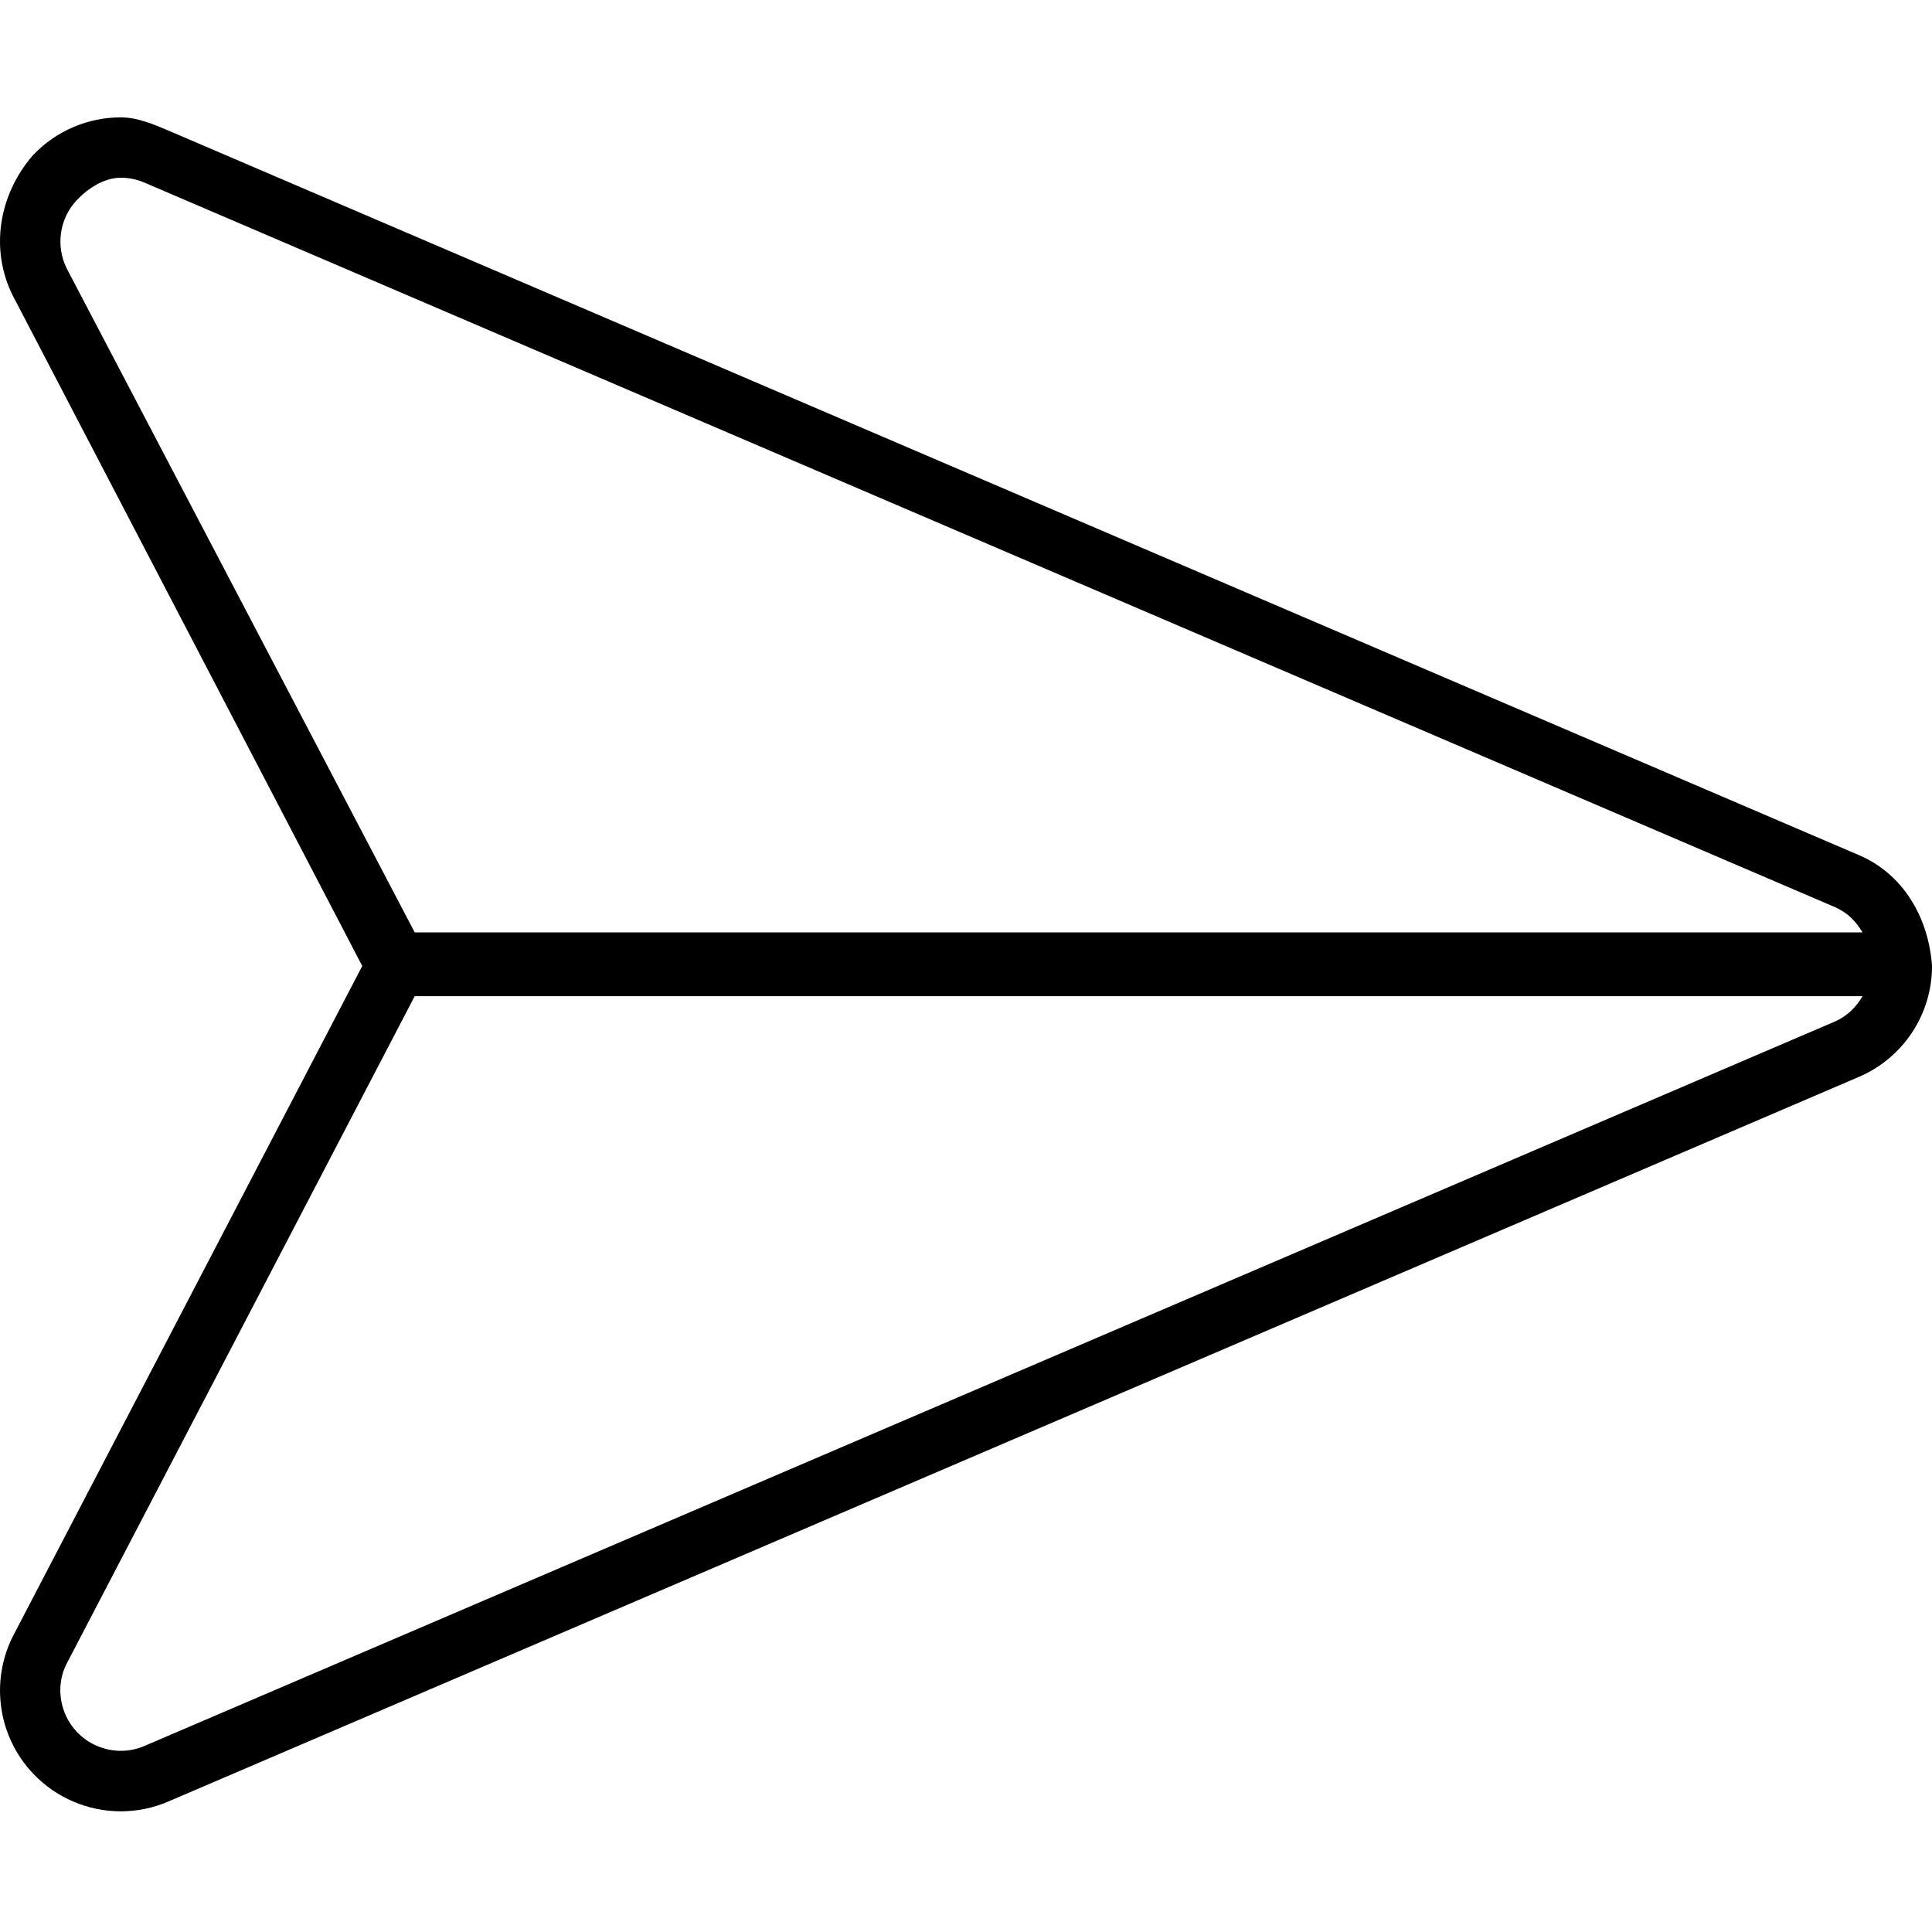
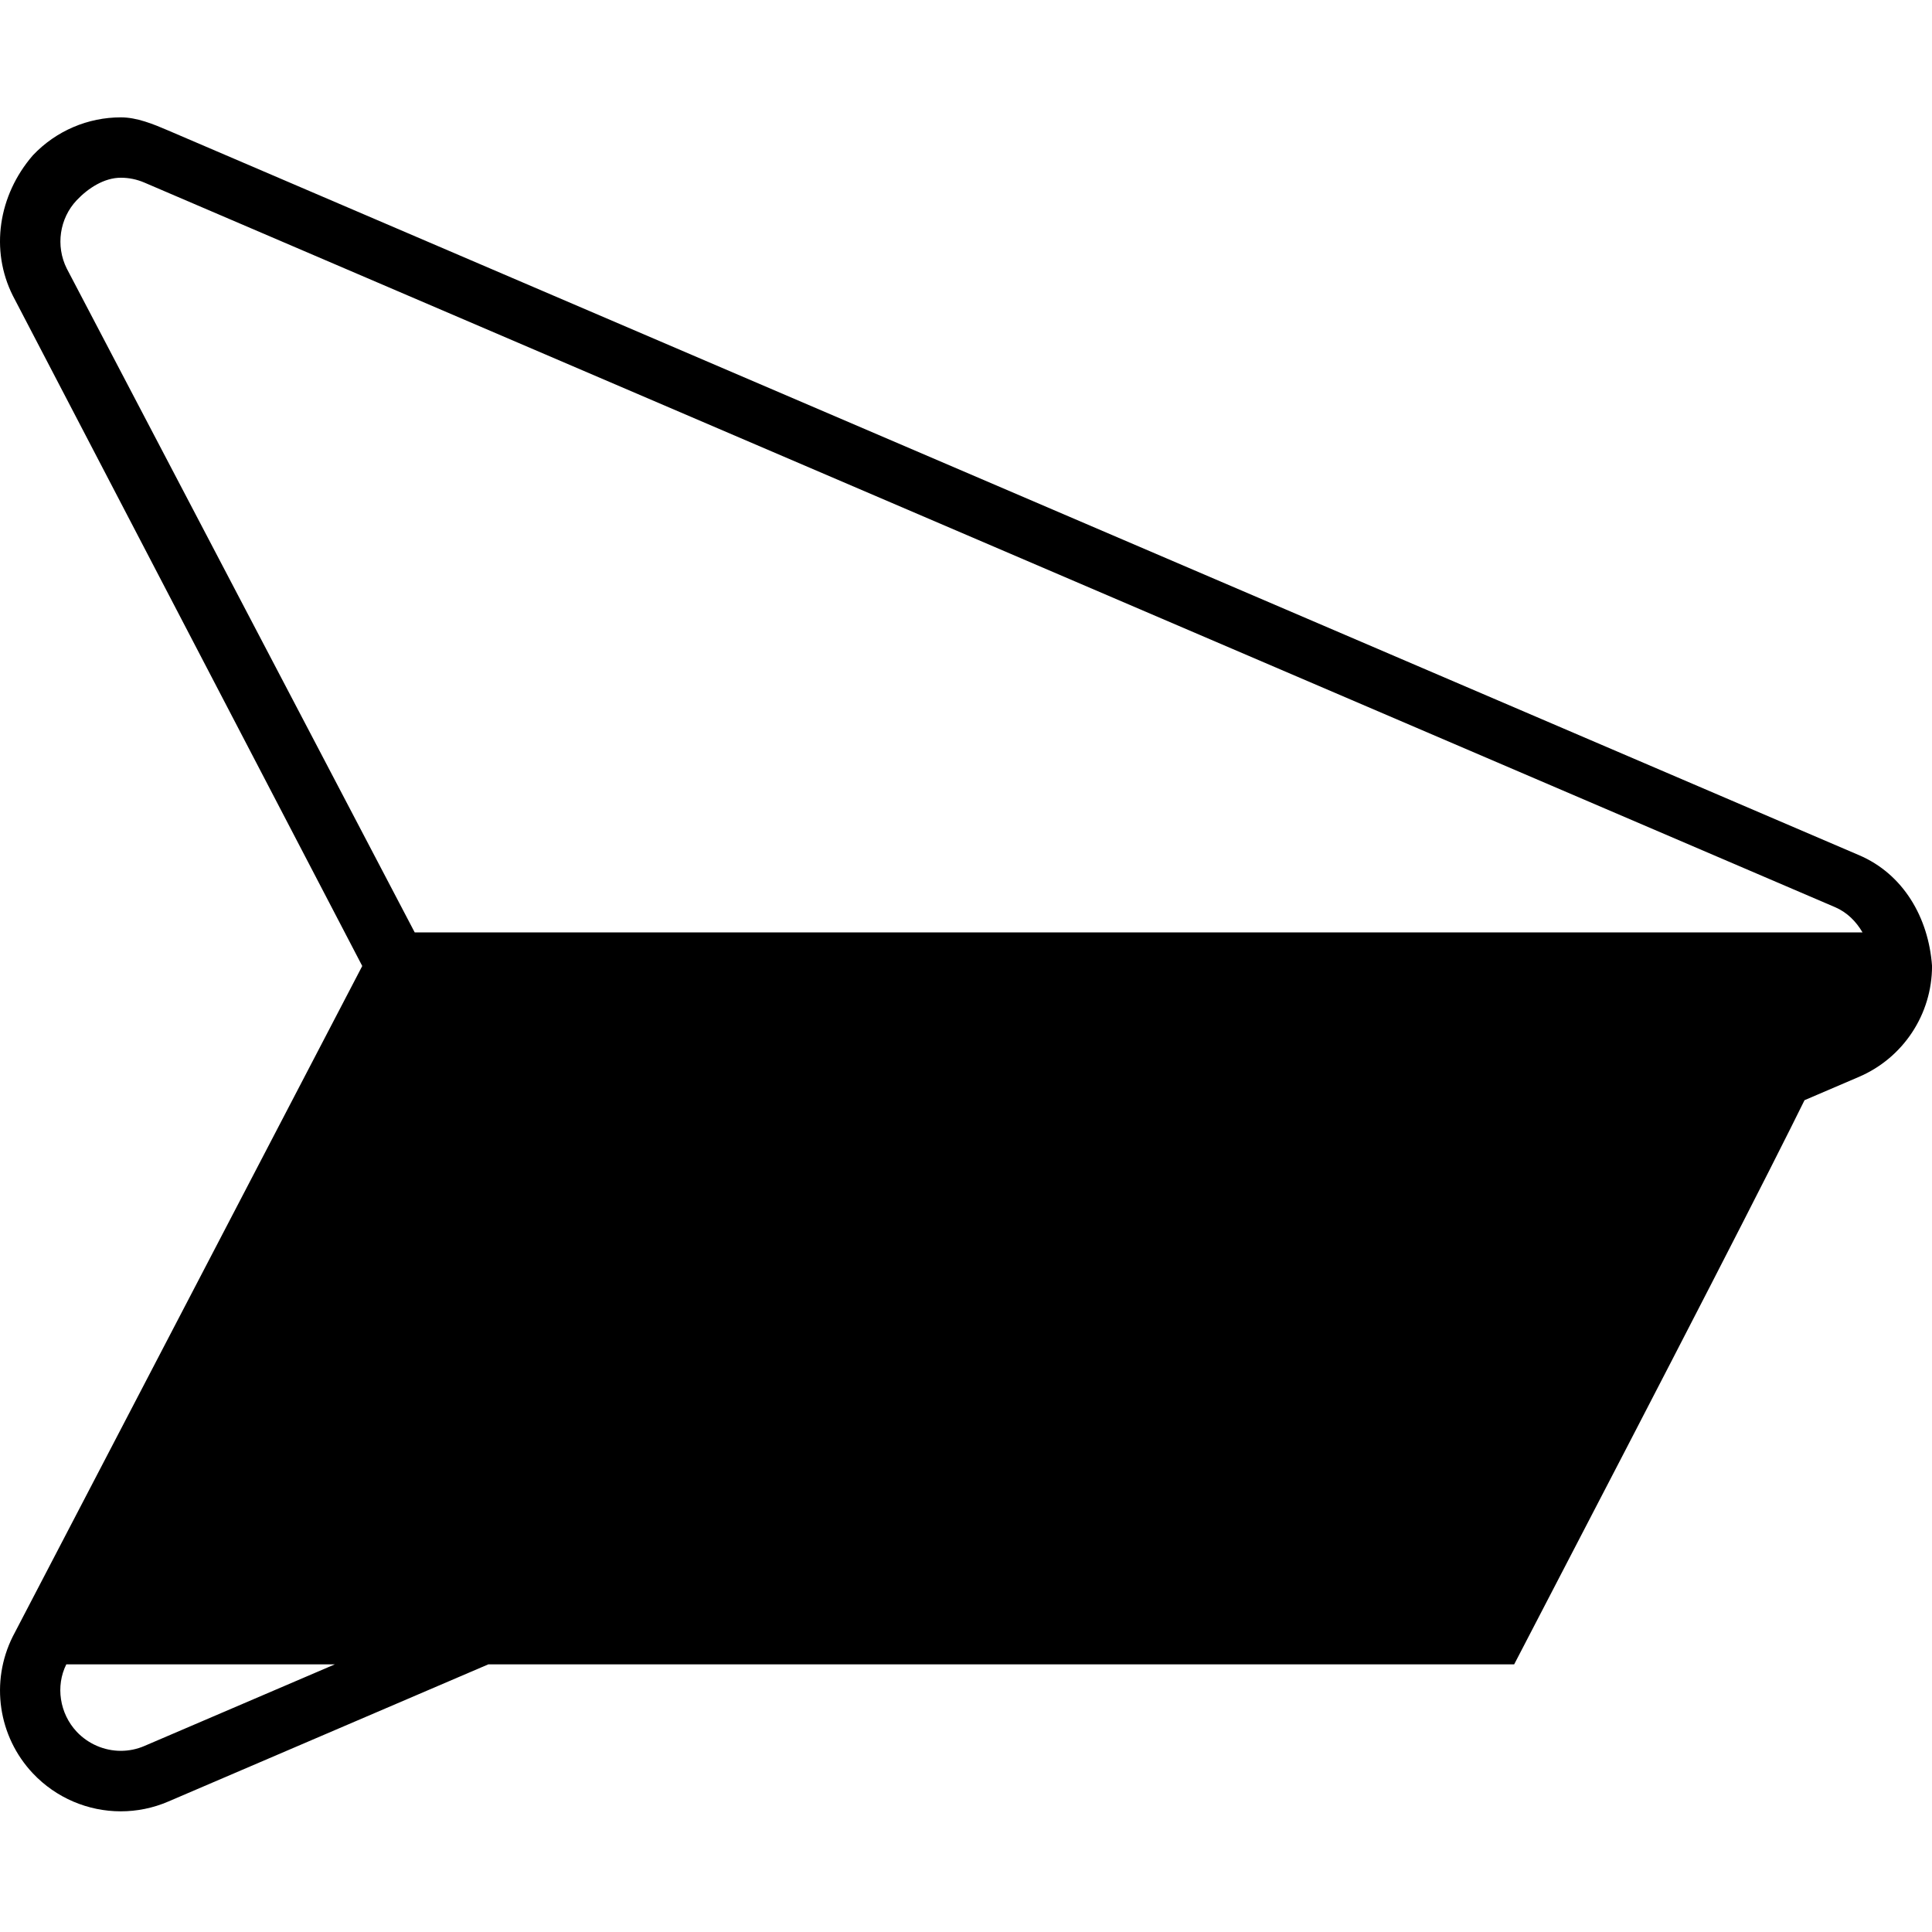
<svg xmlns="http://www.w3.org/2000/svg" viewBox="0 0 512 512">
-   <path d="M492.6 226.6L44.6 34.59C40.54 32.85 36.26 31.1 32.02 31.1c-8.623 0-17.1 3.499-23.3 10.05C-.498 51.81-2.623 66.3 3.377 78.31L96 256l-92.62 177.7c-6 12.02-3.875 26.5 5.344 36.27c6.188 6.547 14.66 10.05 23.28 10.05c4.25 0 8.531-.844 12.59-2.594L492.6 285.4c11.78-5.031 19.41-16.61 19.41-29.41C511.1 243.2 504.4 231.6 492.6 226.6zM17.69 71.16C14.7 65.17 15.77 57.88 20.34 53.05C23.38 49.84 27.63 47.1 32.02 47.1c2.158 0 4.262 .434 6.271 1.299l448 192c3.213 1.373 5.604 3.807 7.295 6.693H109.9L17.69 71.16zM486.3 270.7L38.27 462.7c-1.984 .856-4.092 1.289-6.264 1.289c-4.379 0-8.627-1.836-11.65-5.031c-4.584-4.856-5.654-12.14-2.789-17.88L109.9 264h383.7C491.9 266.9 489.5 269.3 486.3 270.7z" />
+   <path d="M492.6 226.6L44.6 34.59C40.54 32.85 36.26 31.1 32.02 31.1c-8.623 0-17.1 3.499-23.3 10.05C-.498 51.81-2.623 66.3 3.377 78.31L96 256l-92.62 177.7c-6 12.02-3.875 26.5 5.344 36.27c6.188 6.547 14.66 10.05 23.28 10.05c4.25 0 8.531-.844 12.59-2.594L492.6 285.4c11.78-5.031 19.41-16.61 19.41-29.41C511.1 243.2 504.4 231.6 492.6 226.6zM17.69 71.16C14.7 65.17 15.77 57.88 20.34 53.05C23.38 49.84 27.63 47.1 32.02 47.1c2.158 0 4.262 .434 6.271 1.299l448 192c3.213 1.373 5.604 3.807 7.295 6.693H109.9L17.69 71.16zM486.3 270.7L38.27 462.7c-1.984 .856-4.092 1.289-6.264 1.289c-4.379 0-8.627-1.836-11.65-5.031c-4.584-4.856-5.654-12.14-2.789-17.88h383.7C491.9 266.9 489.5 269.3 486.3 270.7z" />
</svg>